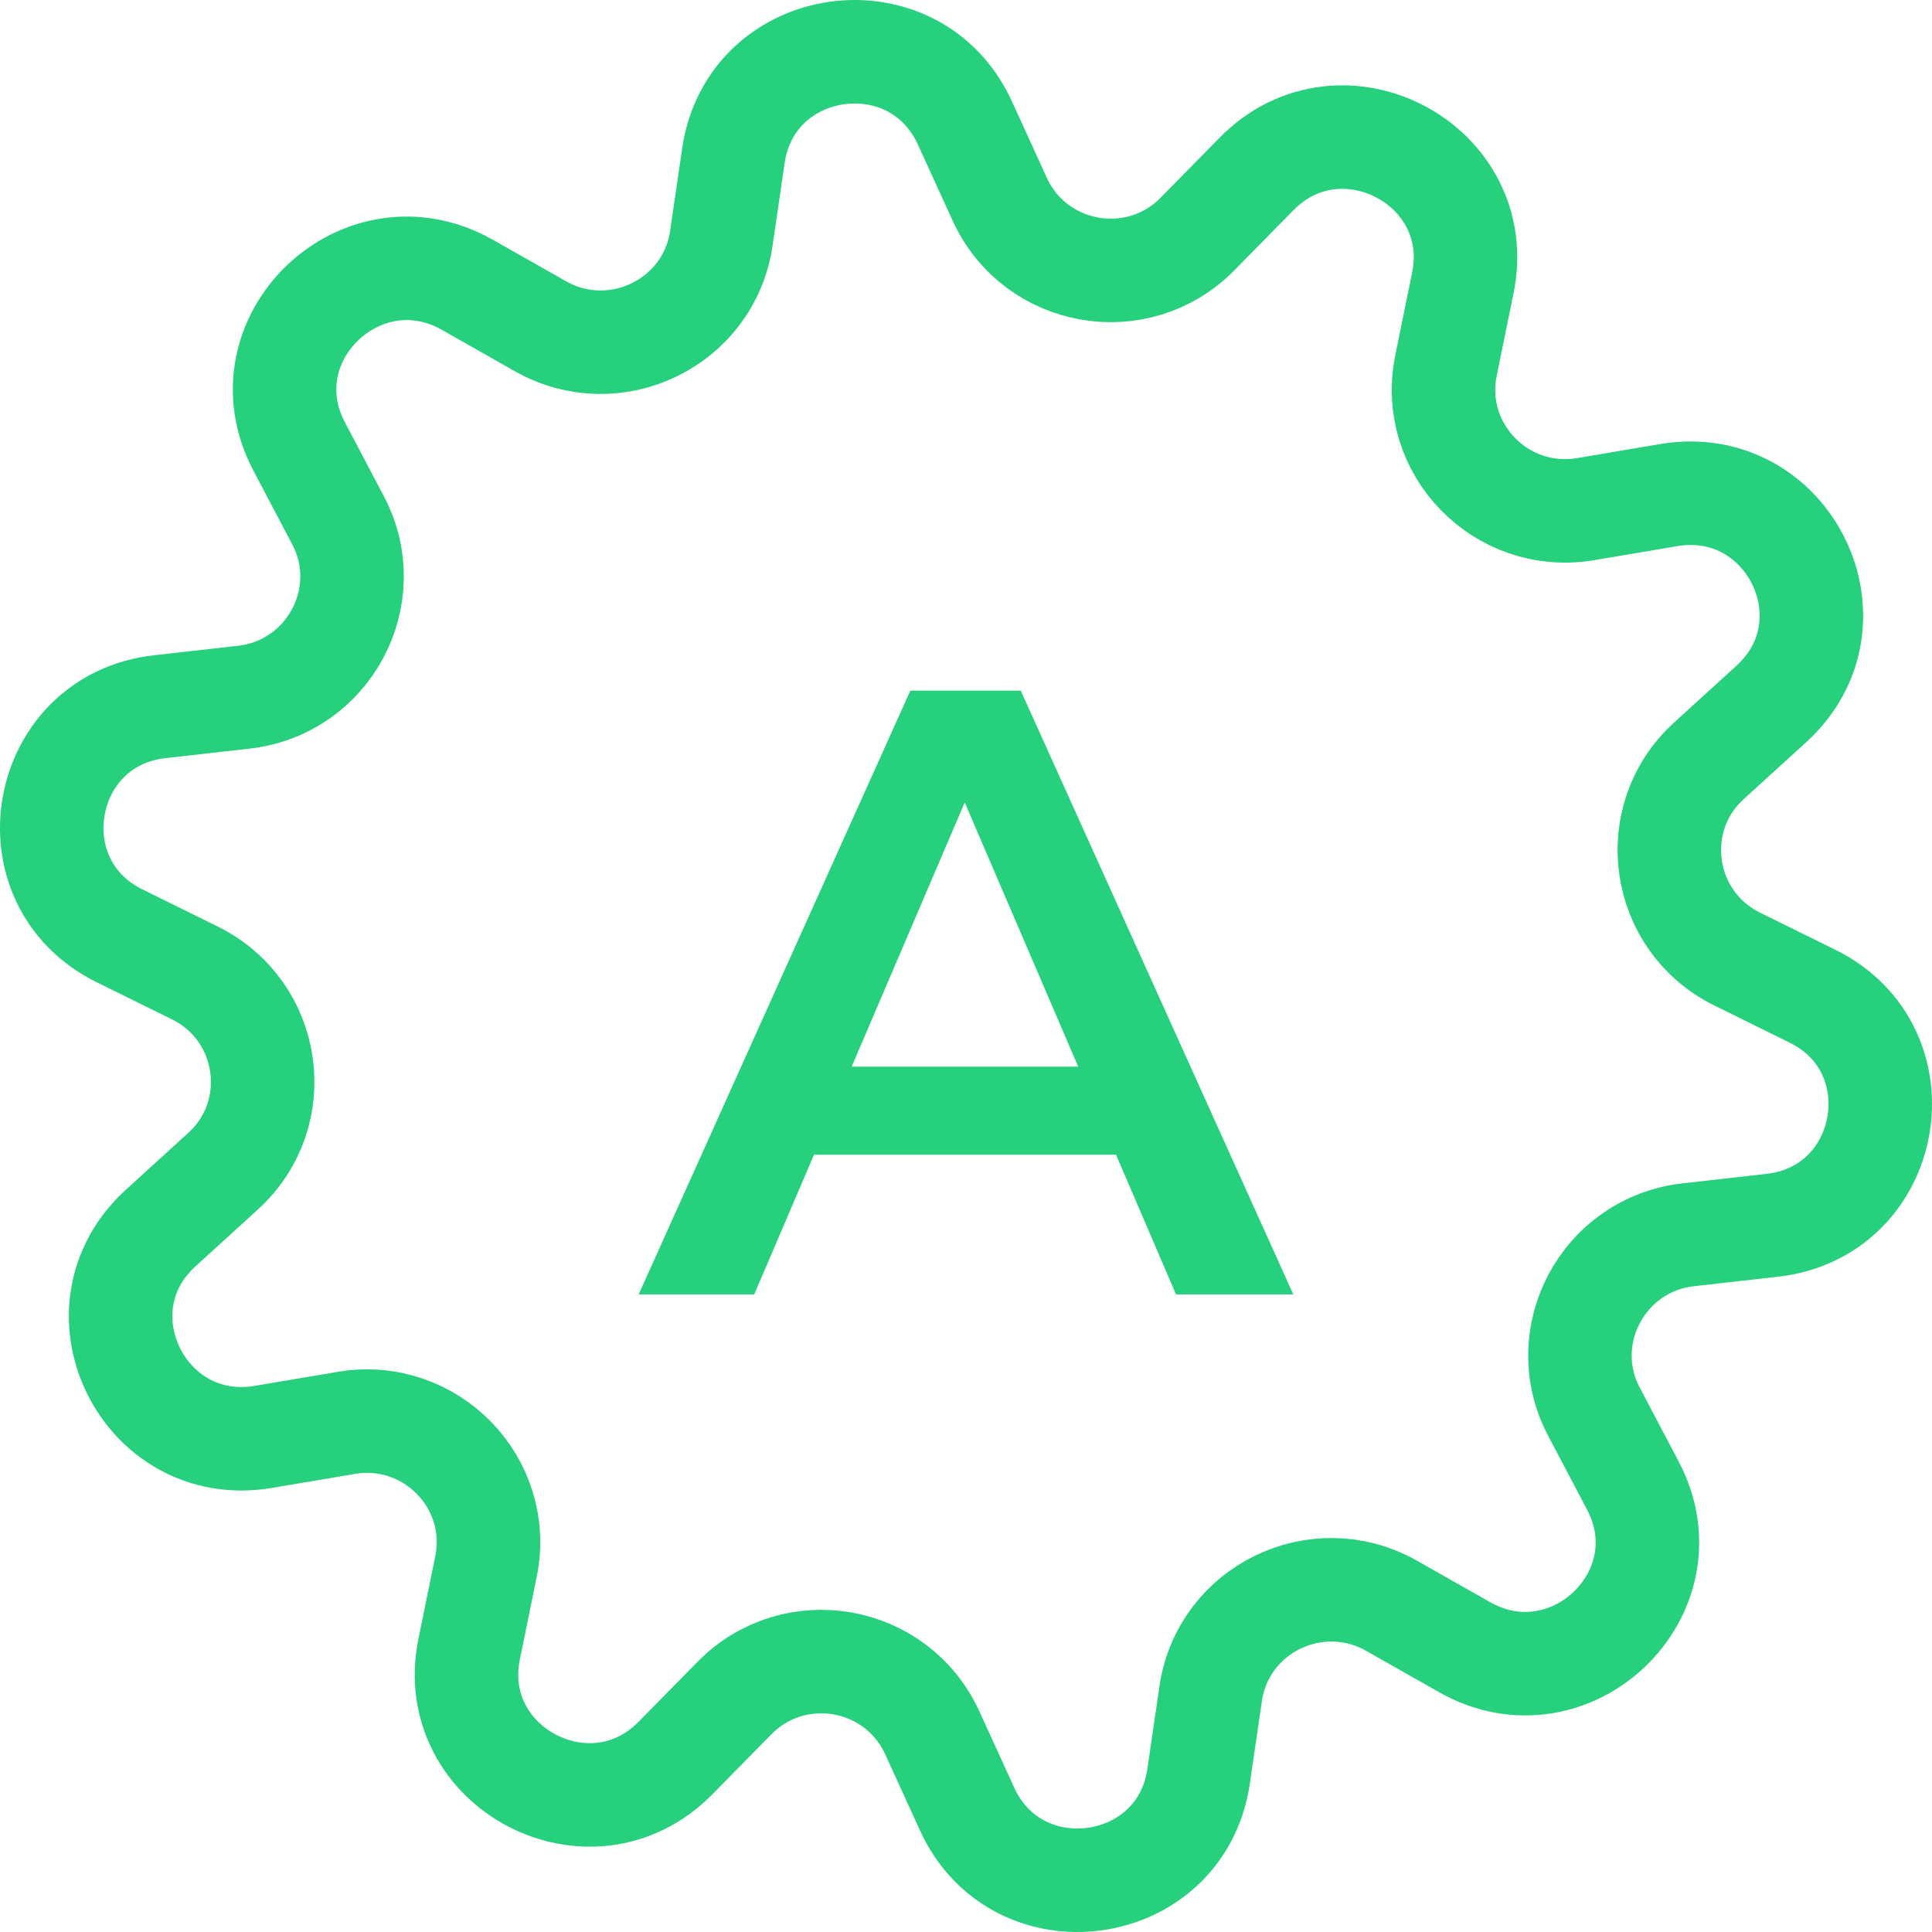
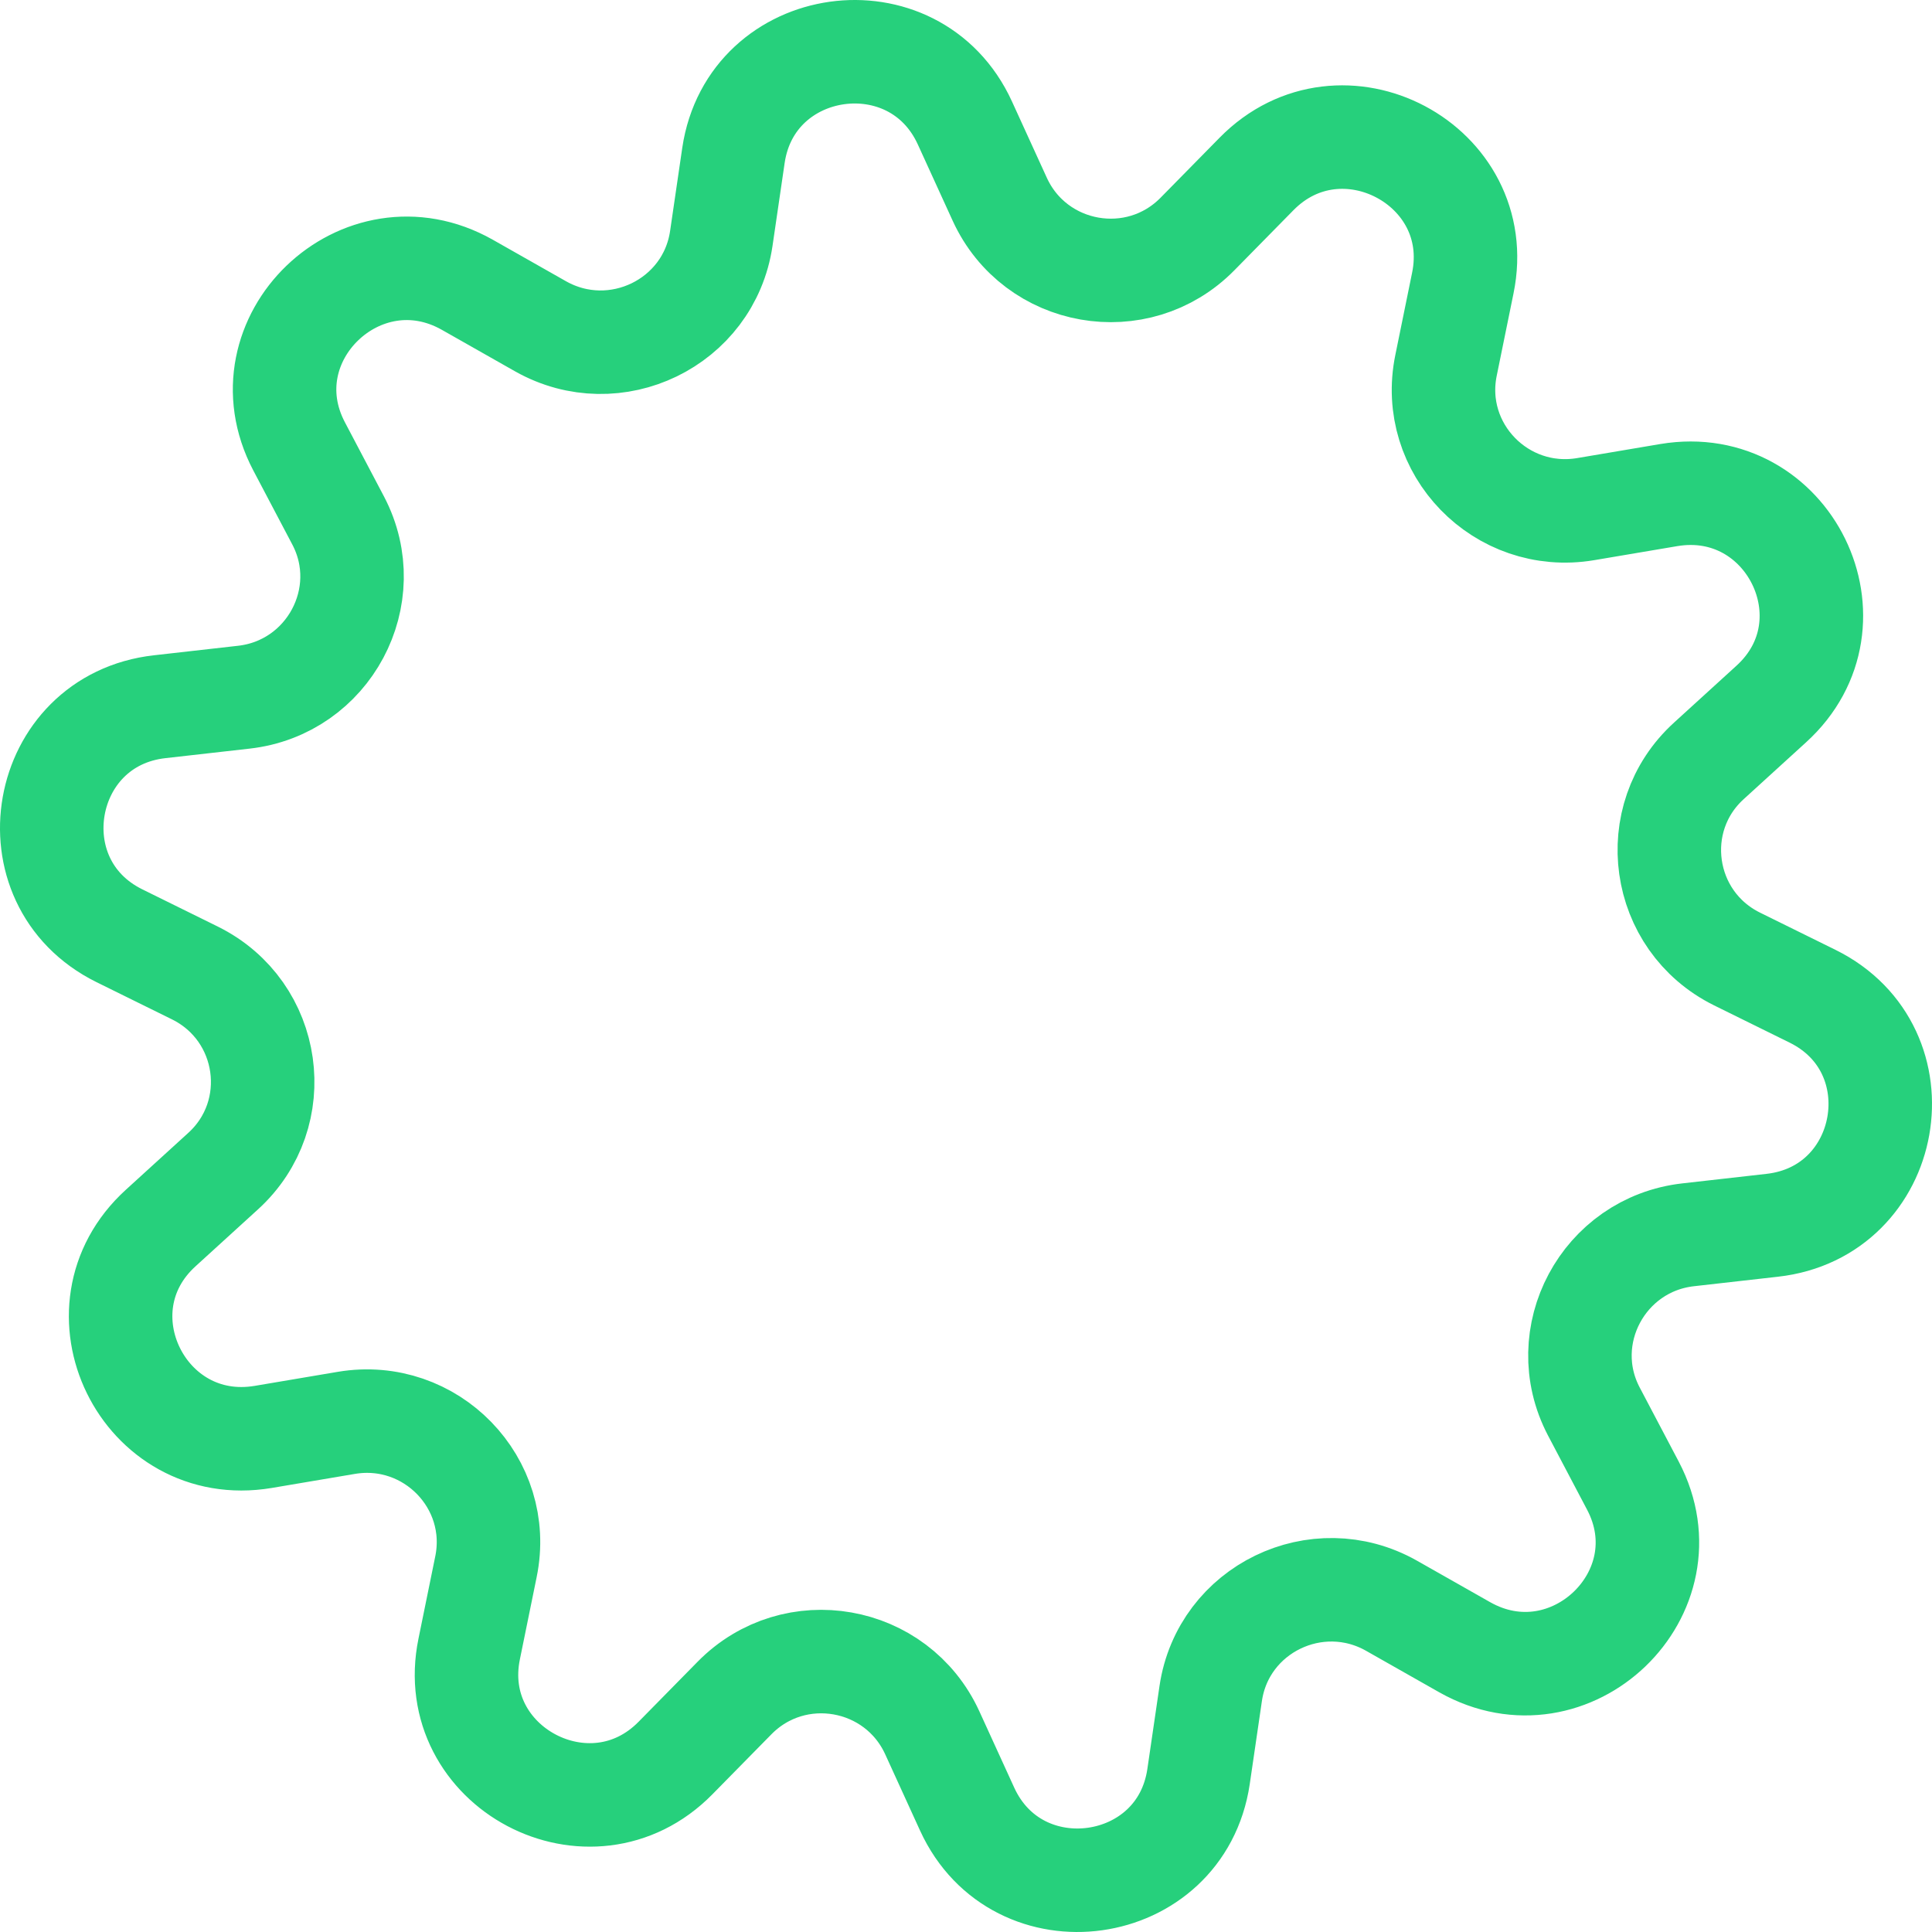
<svg xmlns="http://www.w3.org/2000/svg" width="56" height="56" viewBox="0 0 56 56" fill="none">
  <g clip-path="url(#clip0_4226_15182)">
    <path d="M42.457 47.747L40.33 46.541C38.174 45.325 35.455 46.636 35.093 49.086L34.74 51.498C34.225 54.964 29.493 55.628 28.033 52.438L27.022 50.225C25.992 47.975 23.025 47.452 21.289 49.219L19.581 50.956C17.12 53.463 12.894 51.222 13.6 47.794L14.086 45.411C14.582 42.989 12.484 40.834 10.042 41.242L7.628 41.65C4.156 42.23 2.057 37.956 4.661 35.592L6.464 33.949C8.296 32.287 7.876 29.306 5.653 28.204L3.459 27.122C0.311 25.564 1.141 20.873 4.633 20.484L7.065 20.209C9.526 19.933 10.948 17.274 9.803 15.09L8.668 12.935C7.037 9.83 10.48 6.525 13.543 8.253L15.67 9.459C17.826 10.675 20.545 9.364 20.907 6.914L21.26 4.502C21.775 1.036 26.507 0.372 27.967 3.562L28.978 5.775C30.008 8.025 32.975 8.548 34.711 6.781L36.419 5.044C38.88 2.537 43.106 4.778 42.4 8.206L41.914 10.589C41.417 13.011 43.516 15.166 45.958 14.758L48.372 14.35C51.844 13.77 53.943 18.044 51.339 20.408L49.536 22.051C47.704 23.713 48.124 26.694 50.347 27.796L52.541 28.878C55.689 30.436 54.859 35.127 51.367 35.516L48.935 35.791C46.474 36.067 45.052 38.726 46.197 40.91L47.332 43.065C48.963 46.17 45.52 49.475 42.457 47.747Z" stroke="#26D07C" stroke-width="3" stroke-miterlimit="10" />
-     <path d="M18.512 37.518L26.387 20.018H29.587L37.487 37.518H34.087L27.312 21.743H28.612L21.862 37.518H18.512ZM22.137 33.468L23.012 30.918H32.462L33.337 33.468H22.137Z" fill="#26D07C" />
  </g>
  <defs>
    <clipPath id="clip0_4226_15182">
      <rect width="56" height="56" fill="white" />
    </clipPath>
  </defs>
</svg>